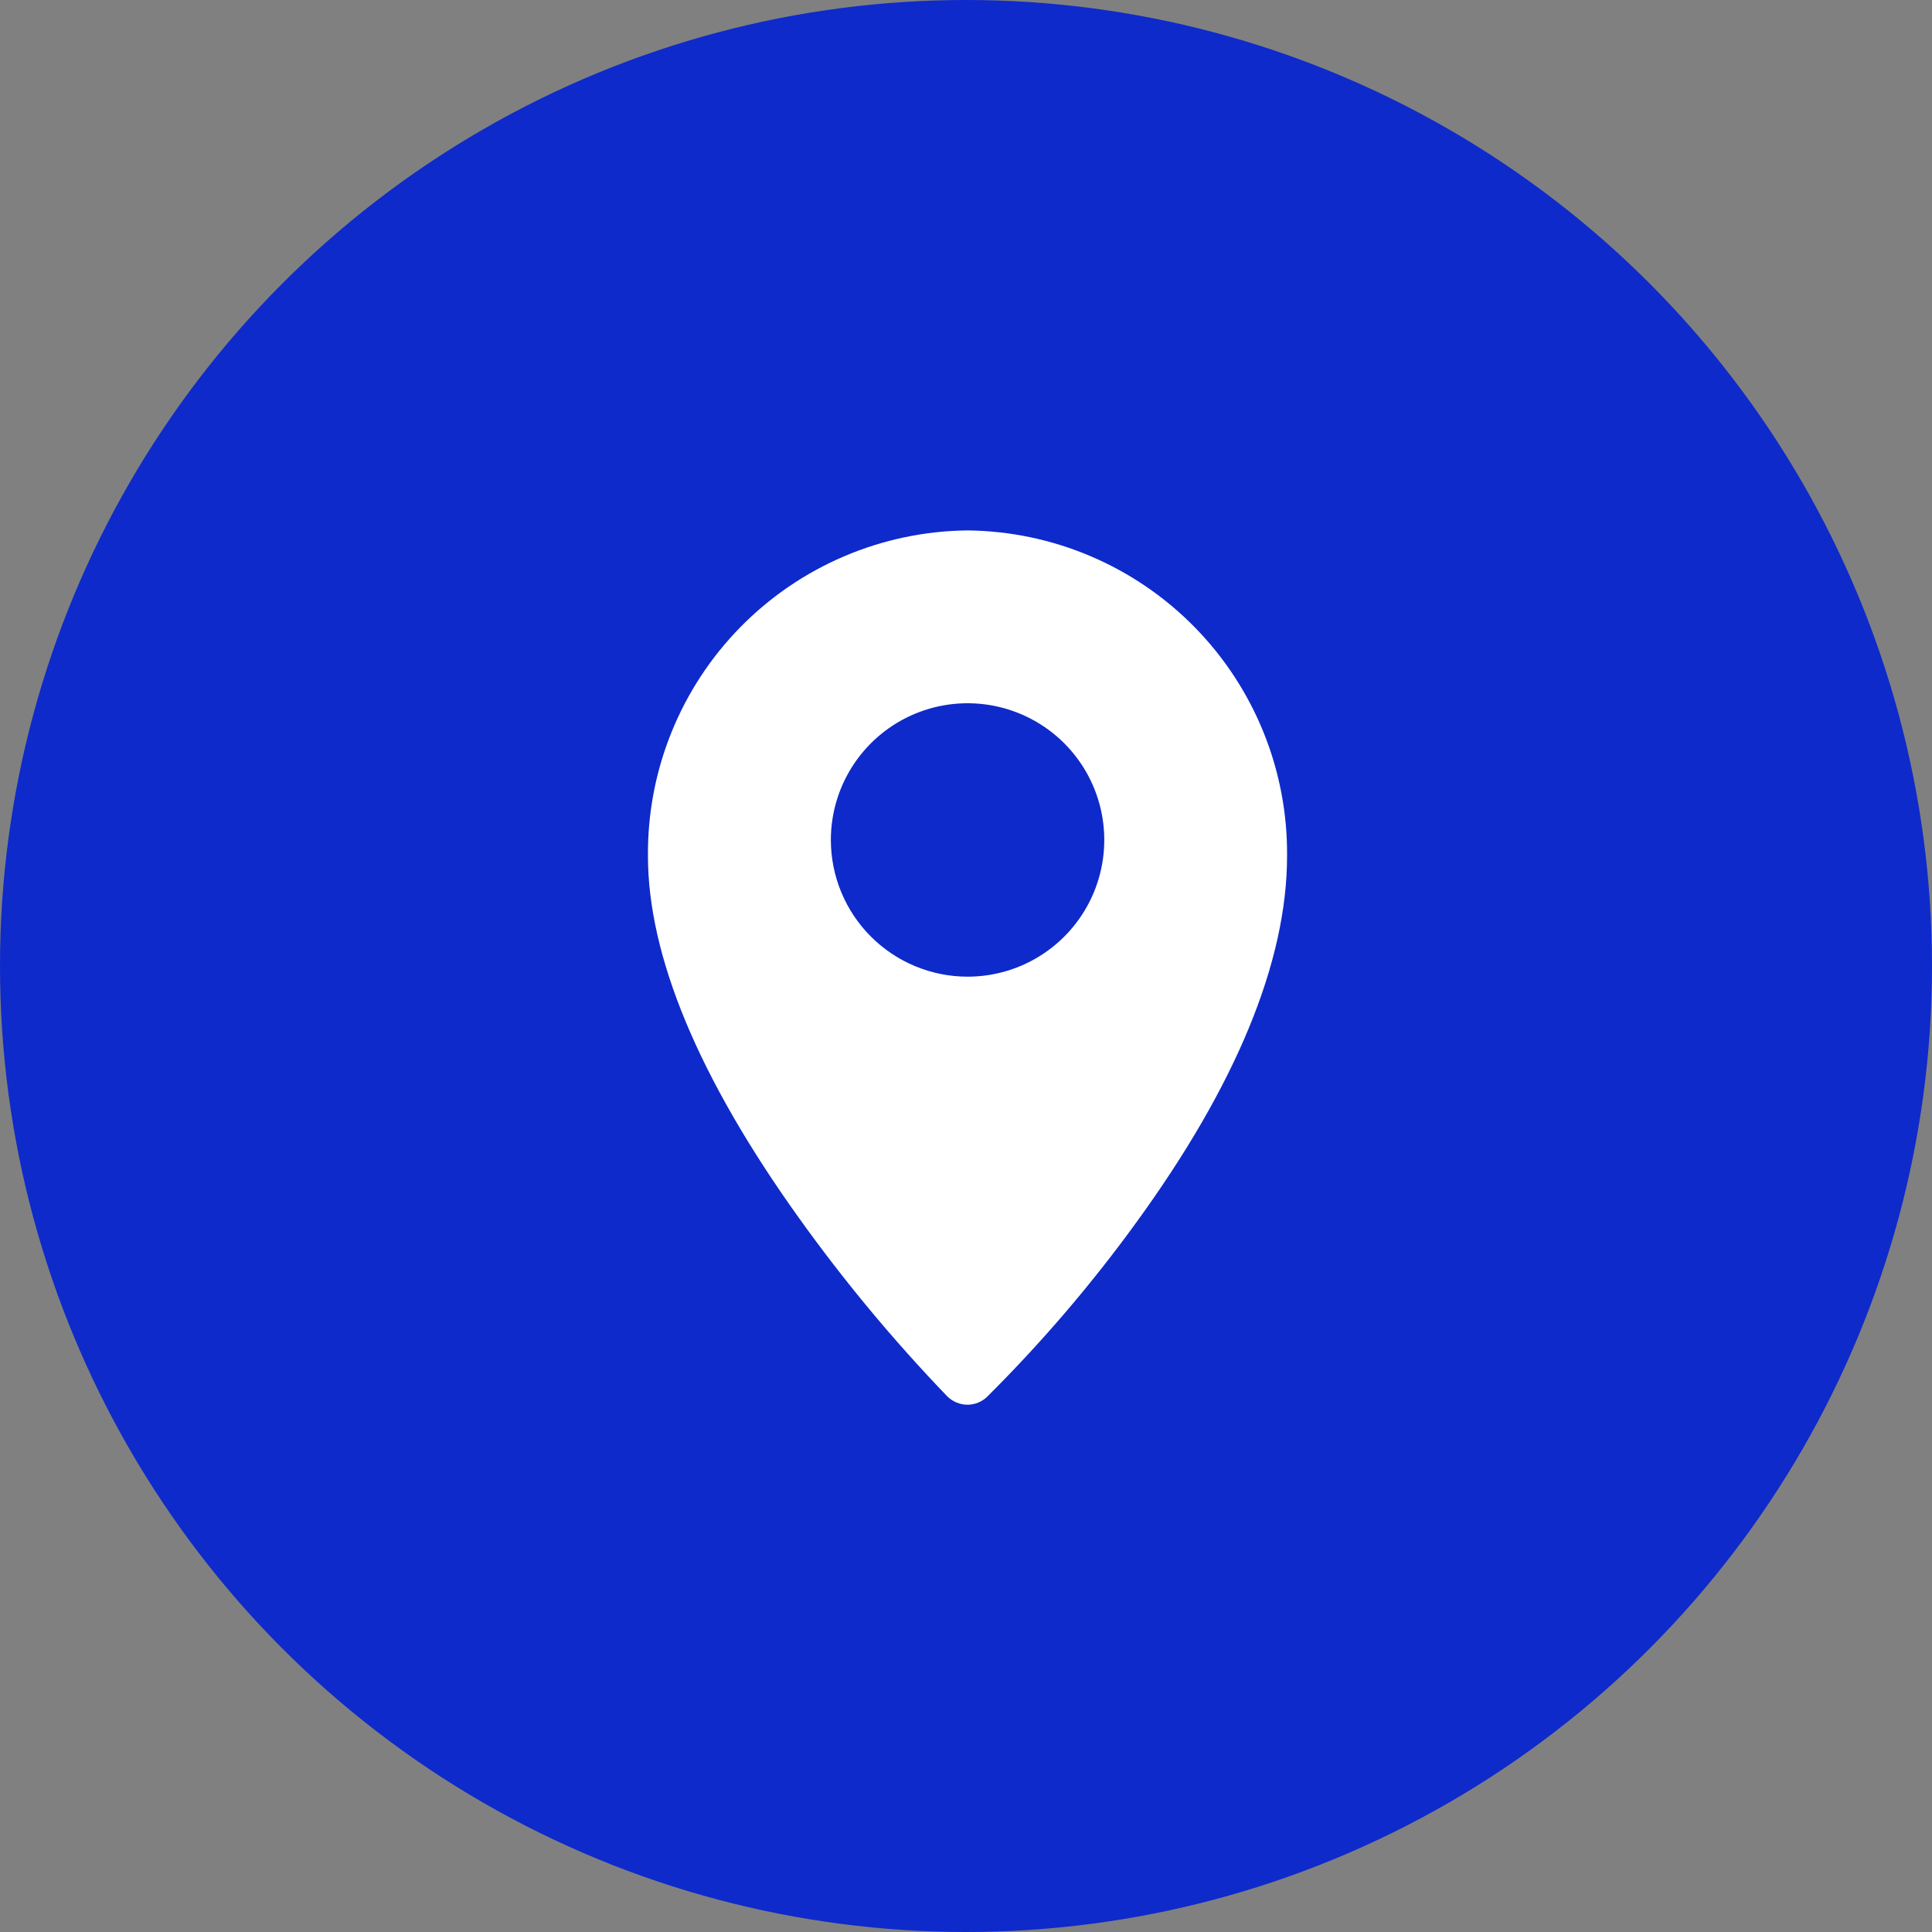
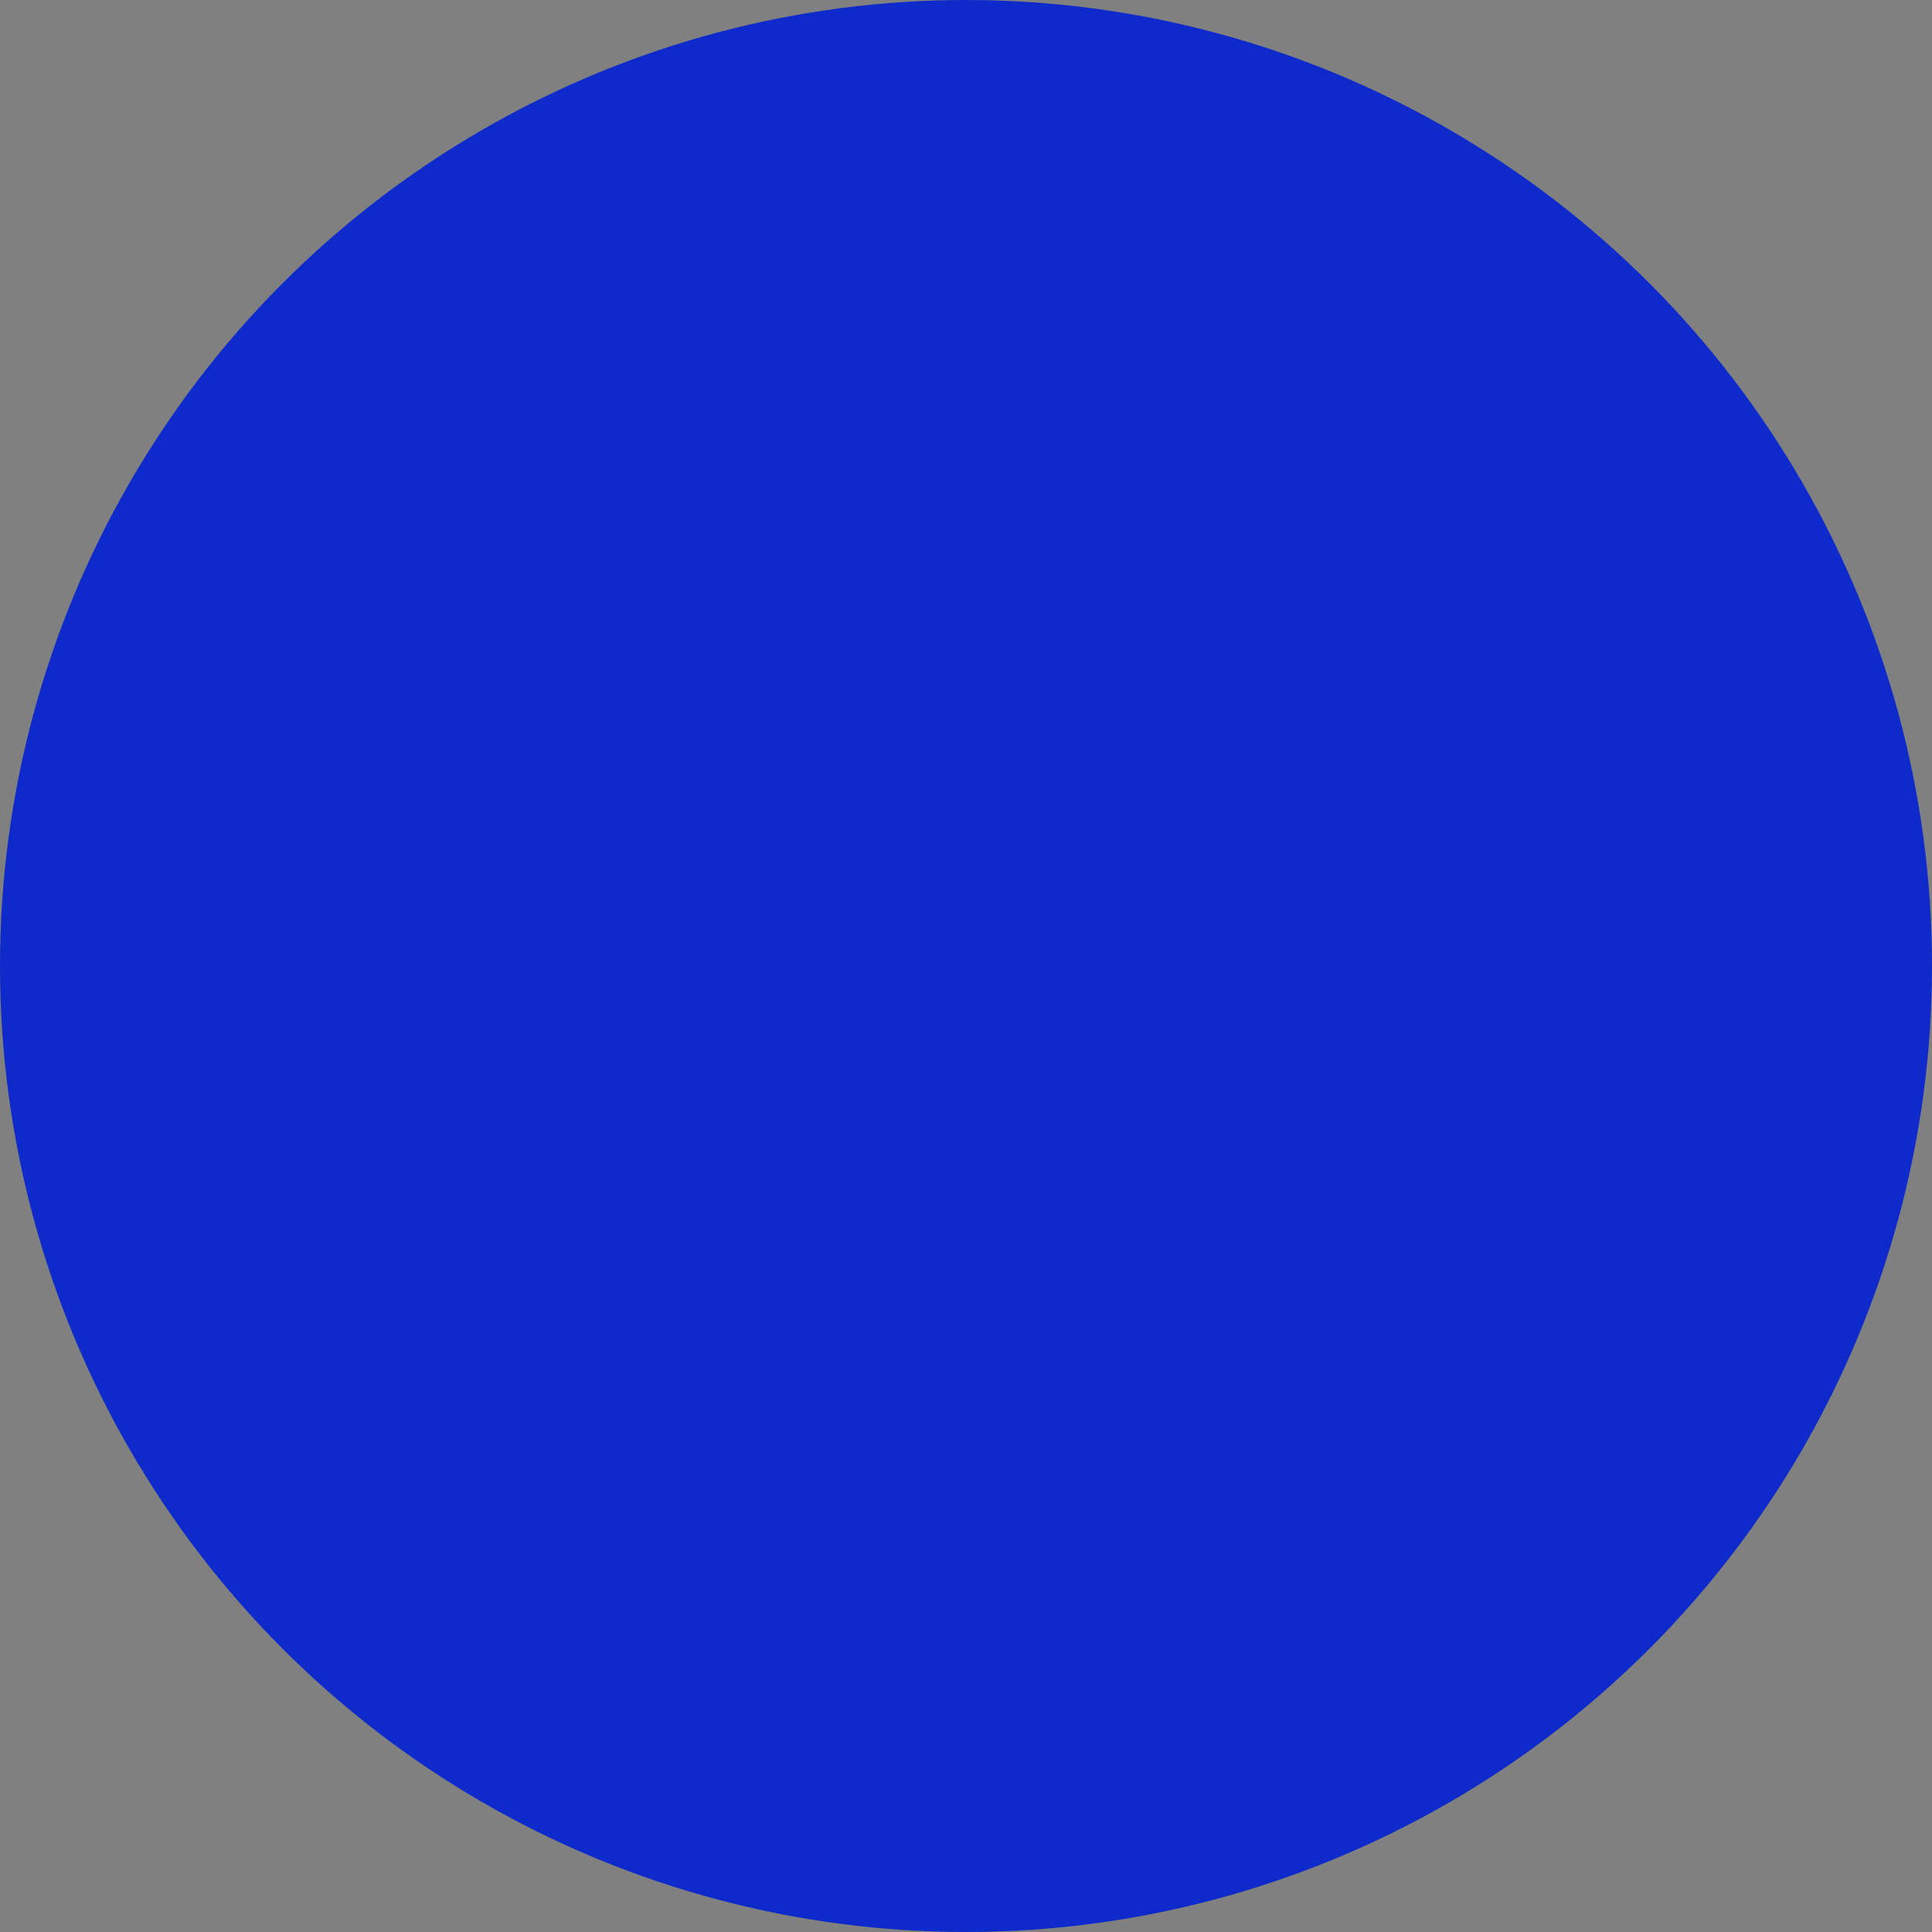
<svg xmlns="http://www.w3.org/2000/svg" width="59" height="59" viewBox="0 0 59 59">
  <rect x="0" y="0" width="59" height="59" fill="#808080" stroke="none" />
  <defs>
    <clipPath id="clip-path">
-       <path id="Path_179" data-name="Path 179" d="M5.586,9.454A4.175,4.175,0,1,1,9.76,13.628,4.178,4.178,0,0,1,5.586,9.454M9.76,0A9.862,9.862,0,0,0,0,9.938C0,13,1.549,16.722,4.609,20.993a48.9,48.9,0,0,0,4.531,5.45.885.885,0,0,0,.62.257.869.869,0,0,0,.6-.245,43.659,43.659,0,0,0,4.546-5.311c3.061-4.207,4.612-7.978,4.612-11.205A9.863,9.863,0,0,0,9.76,0Z" fill="#fff" />
+       <path id="Path_179" data-name="Path 179" d="M5.586,9.454A4.175,4.175,0,1,1,9.76,13.628,4.178,4.178,0,0,1,5.586,9.454M9.76,0A9.862,9.862,0,0,0,0,9.938C0,13,1.549,16.722,4.609,20.993a48.9,48.9,0,0,0,4.531,5.45.885.885,0,0,0,.62.257.869.869,0,0,0,.6-.245,43.659,43.659,0,0,0,4.546-5.311c3.061-4.207,4.612-7.978,4.612-11.205Z" fill="#fff" />
    </clipPath>
  </defs>
  <g id="Group_306" data-name="Group 306" transform="translate(-373 -665)">
    <circle id="Ellipse_34" data-name="Ellipse 34" cx="29.5" cy="29.5" r="29.5" transform="translate(373 665)" fill="#0e2aca" />
    <g id="Group_283" data-name="Group 283" transform="translate(392.787 681.198)">
      <g id="Group_282" data-name="Group 282" clip-path="url(#clip-path)">
-         <rect id="Rectangle_172" data-name="Rectangle 172" width="31.342" height="26.663" transform="translate(-7.674 24.273) rotate(-72.457)" fill="#fff" />
-       </g>
+         </g>
    </g>
  </g>
</svg>